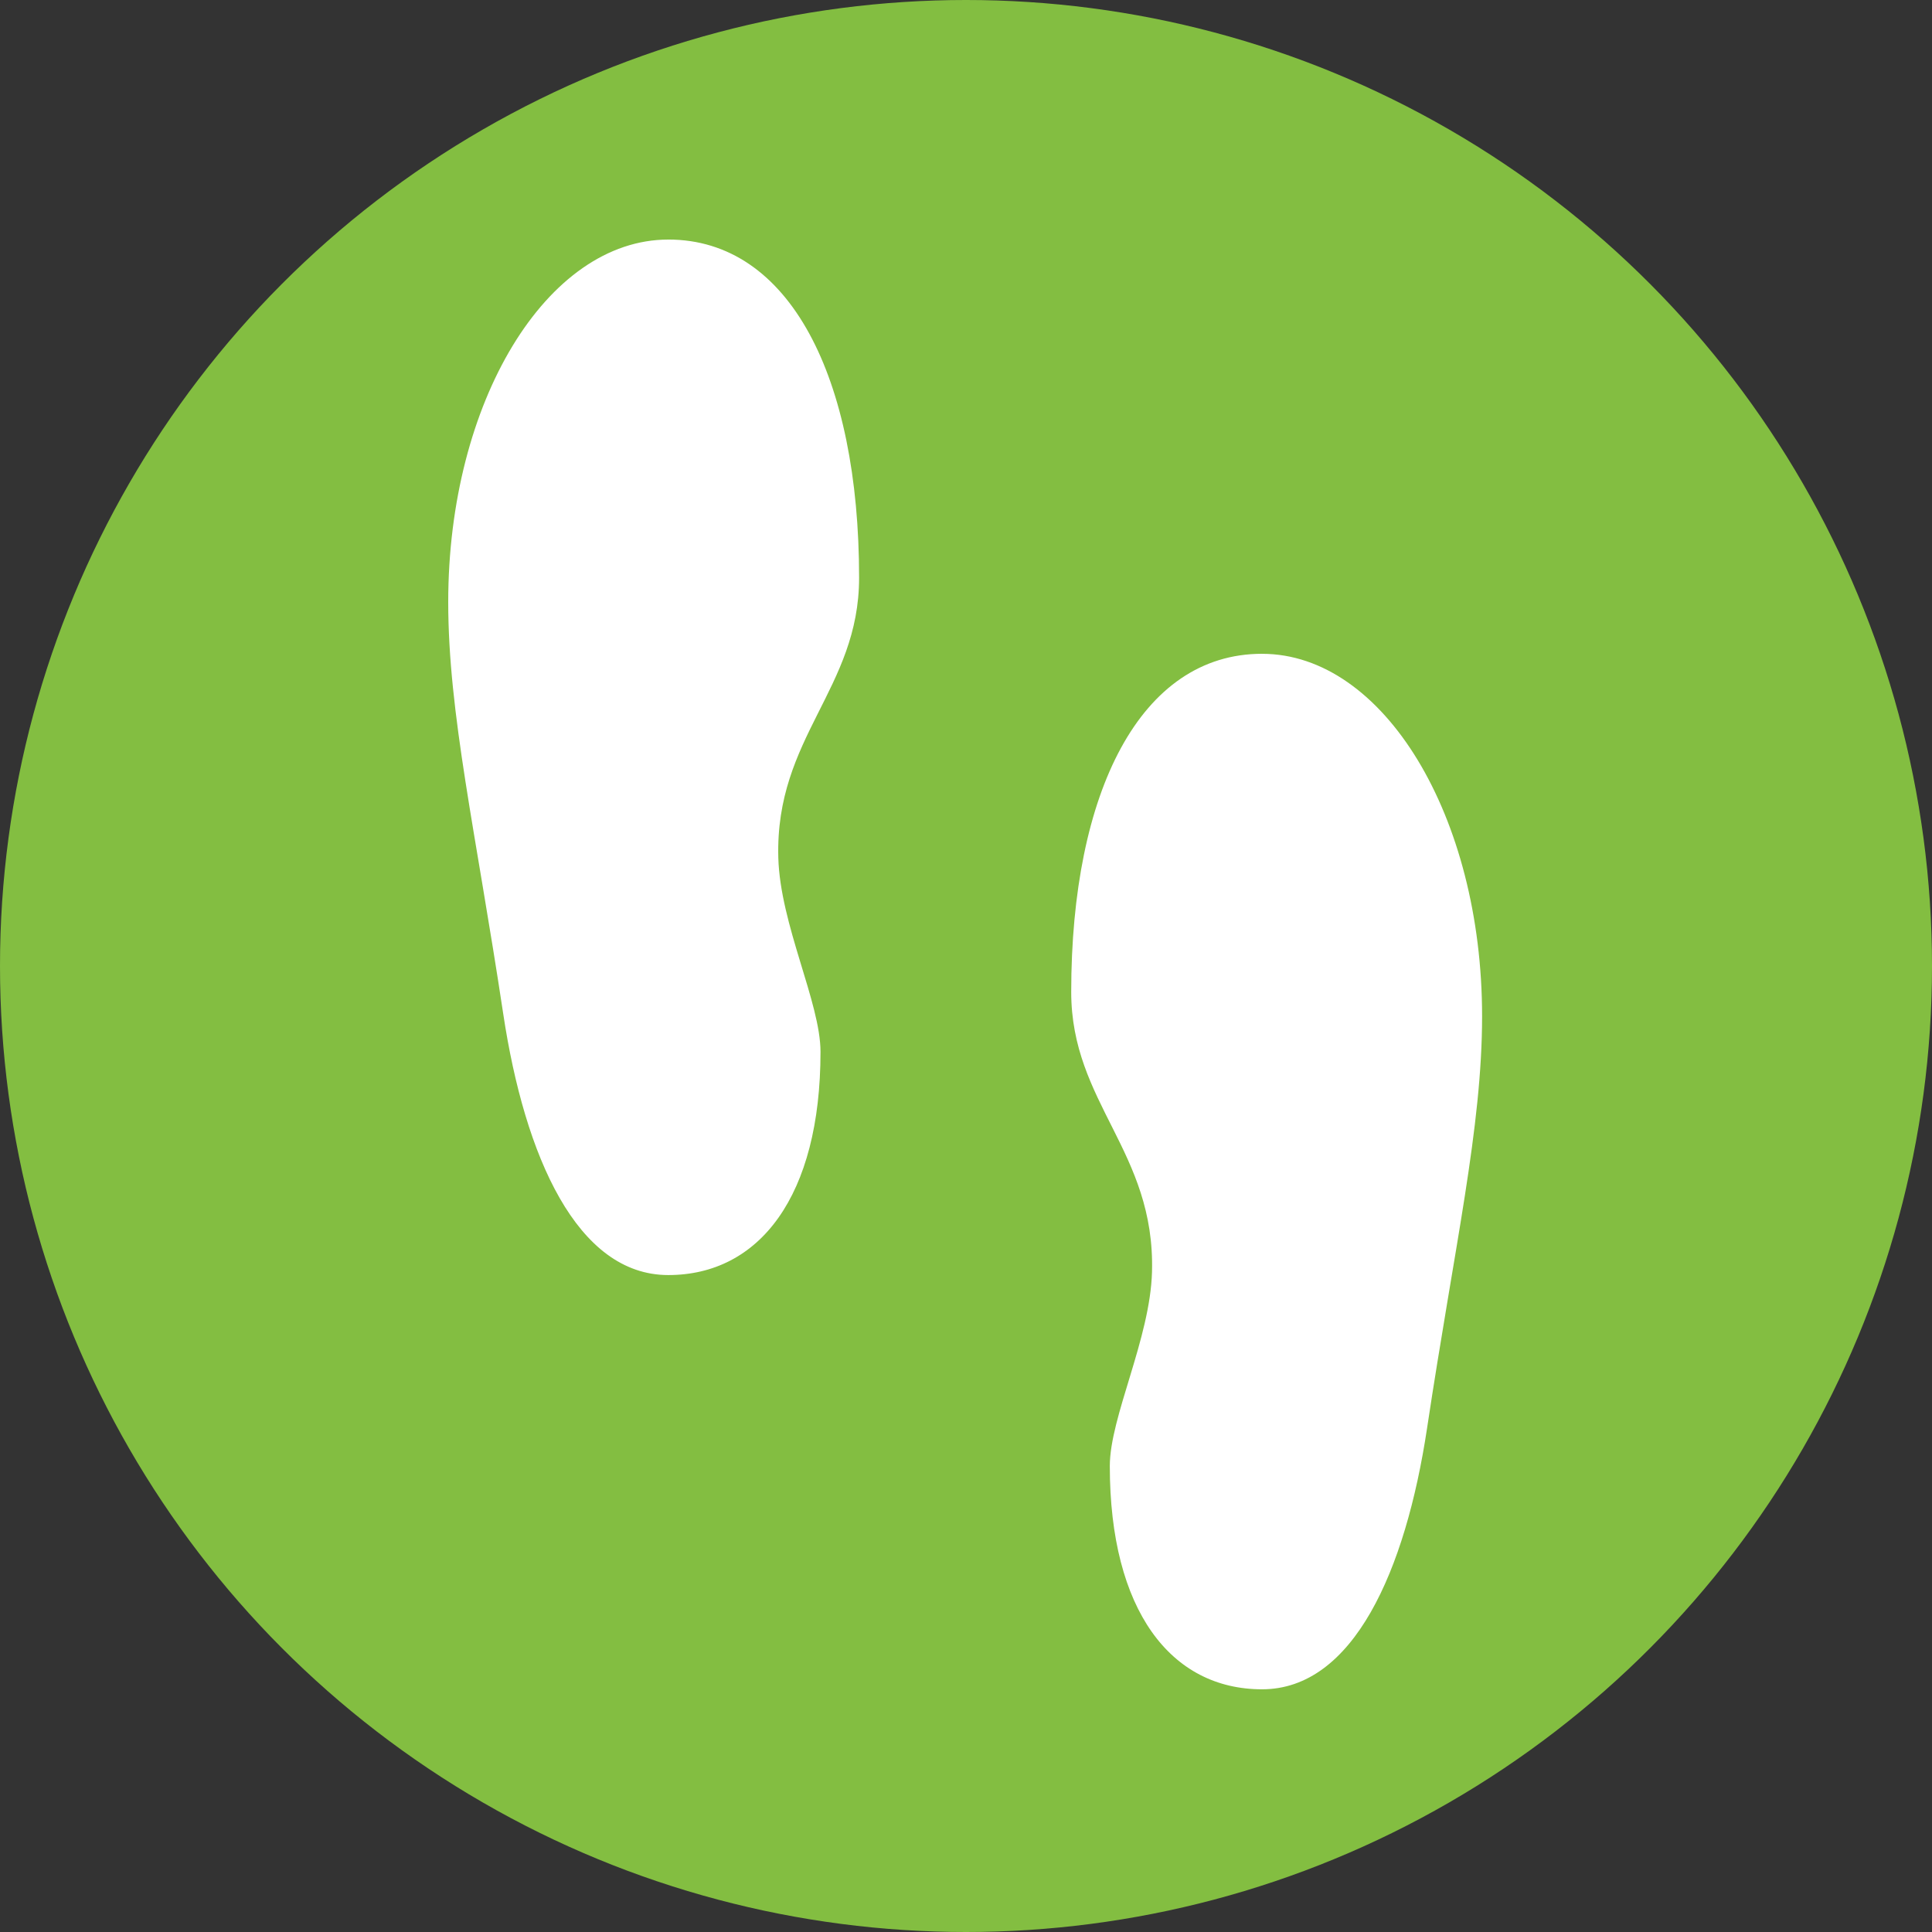
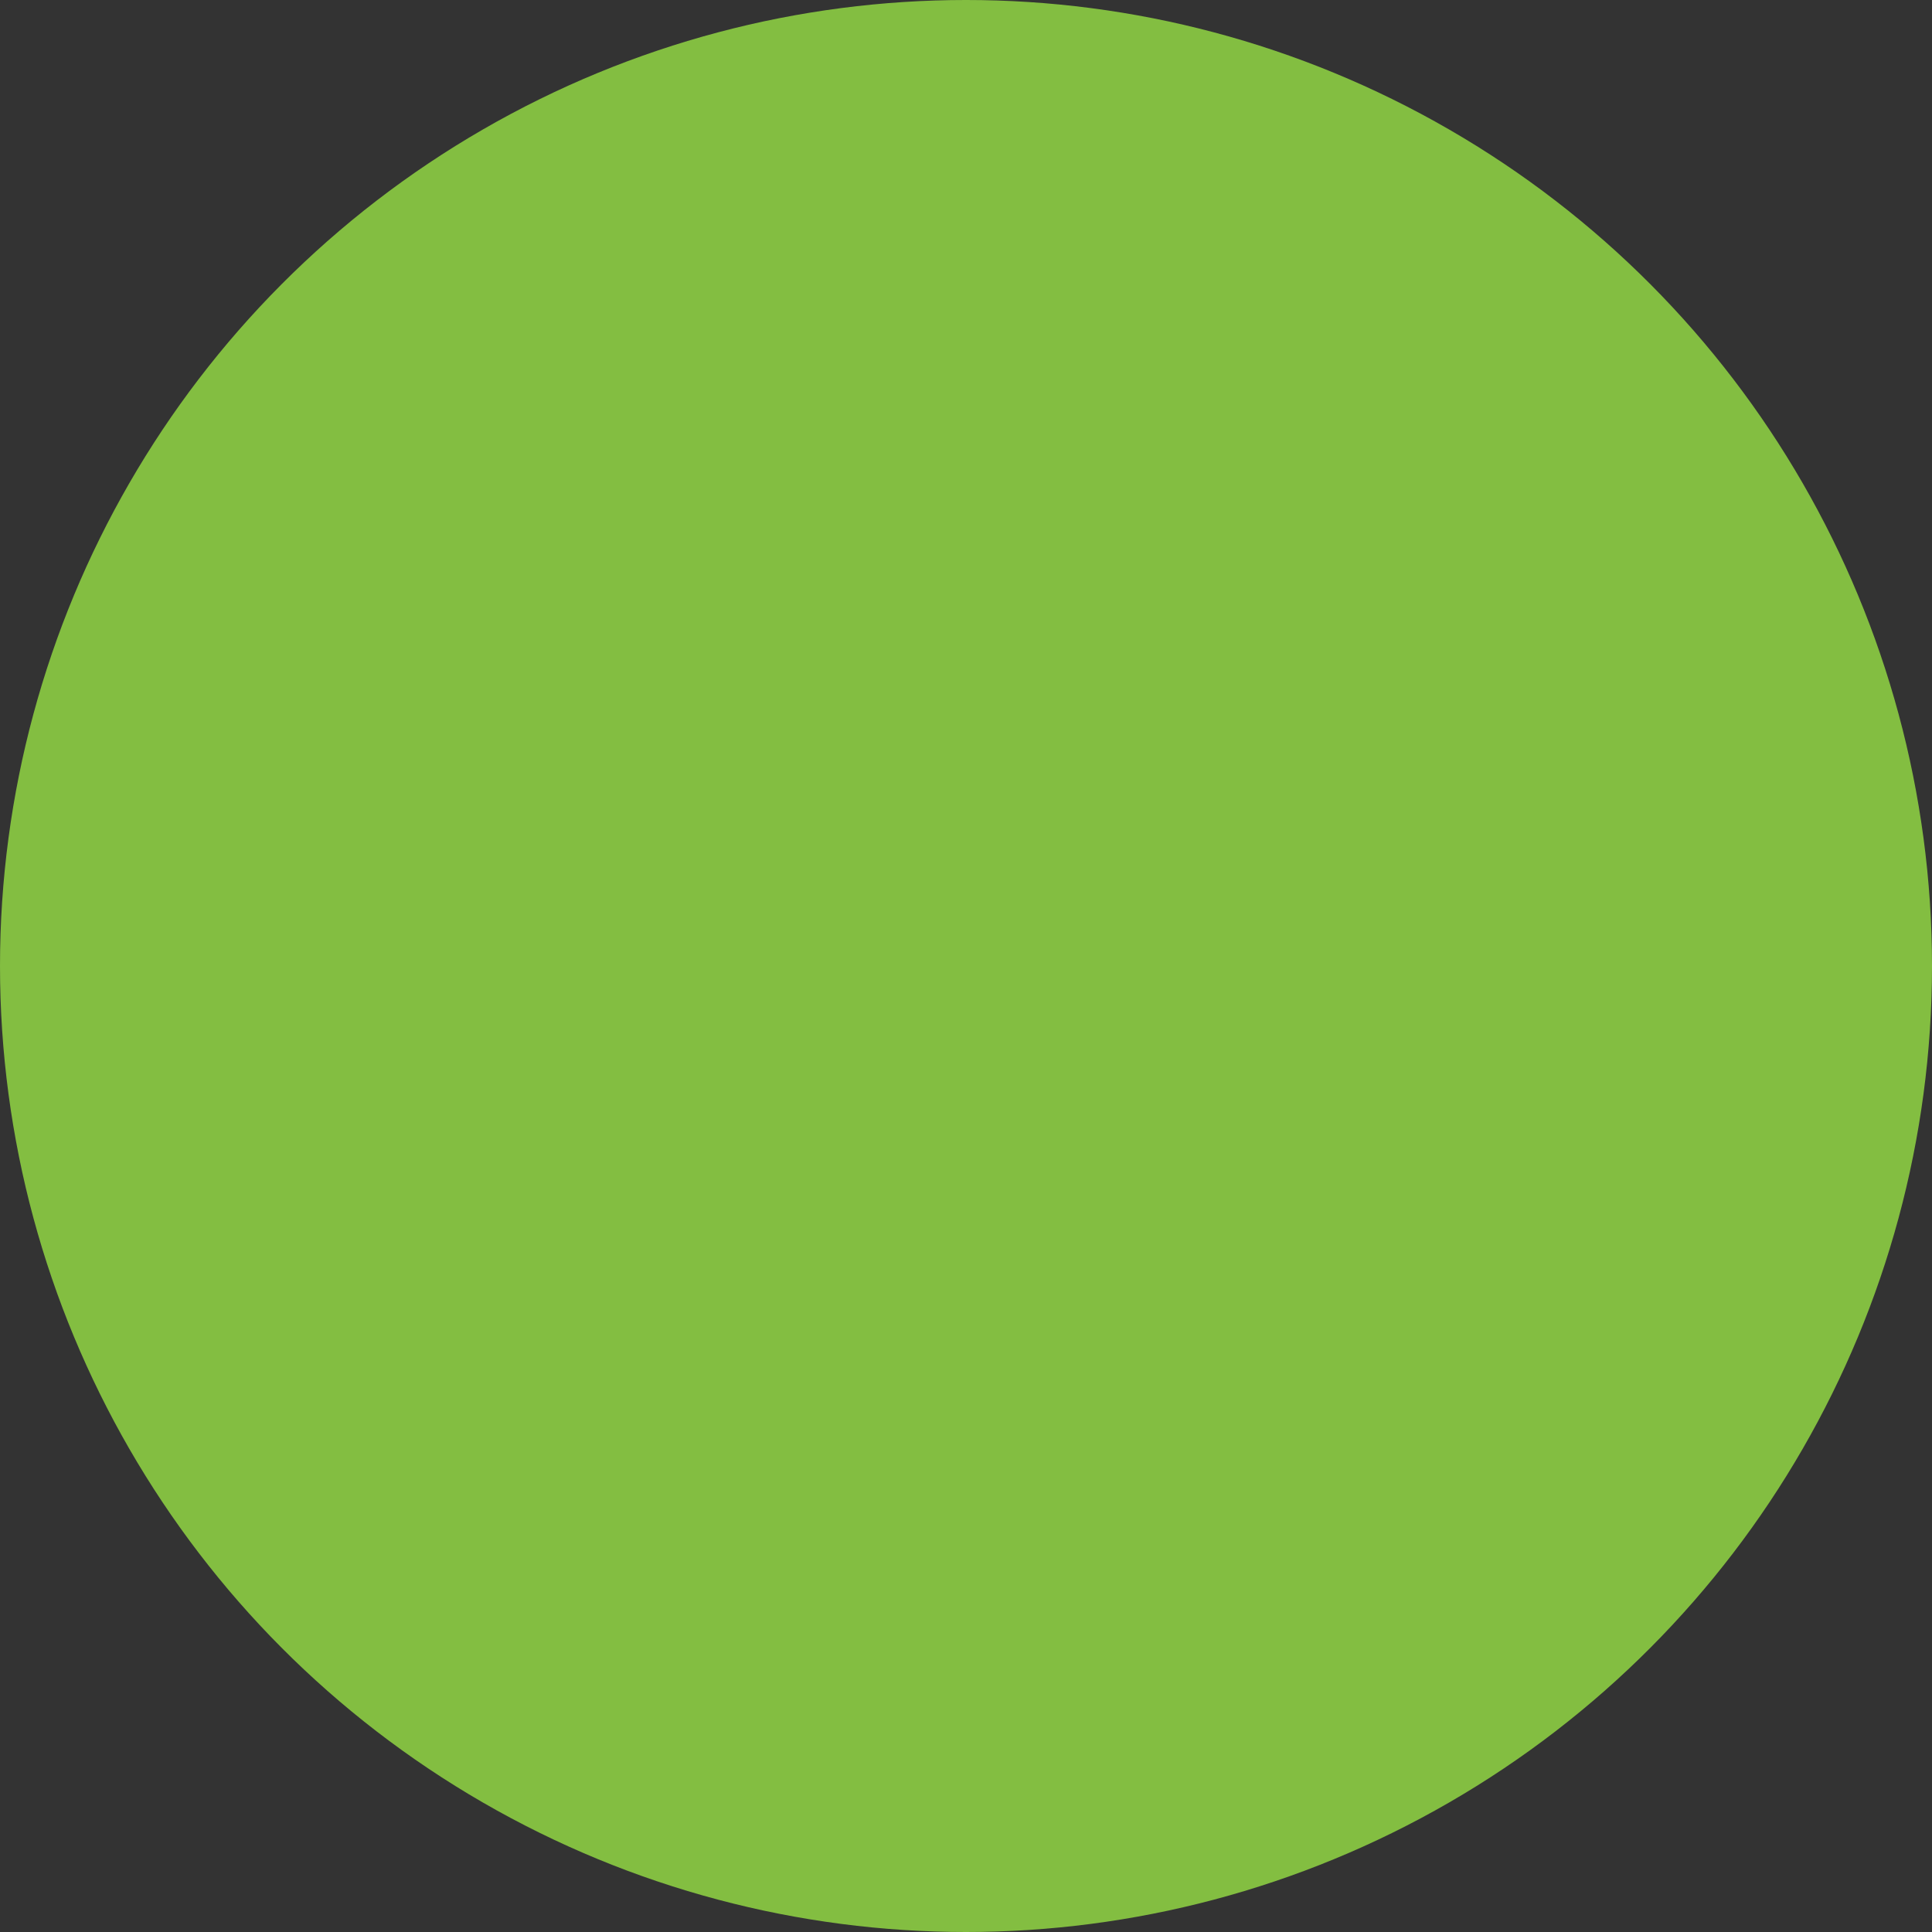
<svg xmlns="http://www.w3.org/2000/svg" width="250" height="250" viewBox="0 0 250 250">
  <rect x="0" y="0" width="250" height="250" fill="#333333" stroke="none" />
  <g id="Group_4672" data-name="Group 4672" transform="translate(-8052 6261)">
    <circle id="Ellipse_24" data-name="Ellipse 24" cx="125" cy="125" r="125" transform="translate(8052 -6261)" fill="#83be41" />
-     <path id="Icon_metro-steps" data-name="Icon metro-steps" d="M36.829,3.856c-15.726,0-28.474,21-28.474,46.9,0,14.411,3.563,29.7,7.118,53.292,2.785,18.485,9.562,33.8,21.355,33.8s19.7-10.215,19.7-28.886c0-6.358-5.228-16.488-5.46-25.13-.423-15.59,10.454-21.81,10.454-36.221,0-25.9-8.967-43.758-24.691-43.758Zm76.832,53.6c-15.723,0-24.691,17.857-24.691,43.758,0,14.411,10.877,20.631,10.454,36.221-.232,8.643-5.46,18.772-5.46,25.13,0,18.671,7.9,28.886,19.7,28.886s18.571-15.319,21.355-33.8c3.555-23.6,7.118-38.882,7.118-53.292,0-25.9-12.748-46.9-28.474-46.9Z" transform="translate(8101.645 -6233.856)" fill="#fff" />
  </g>
</svg>